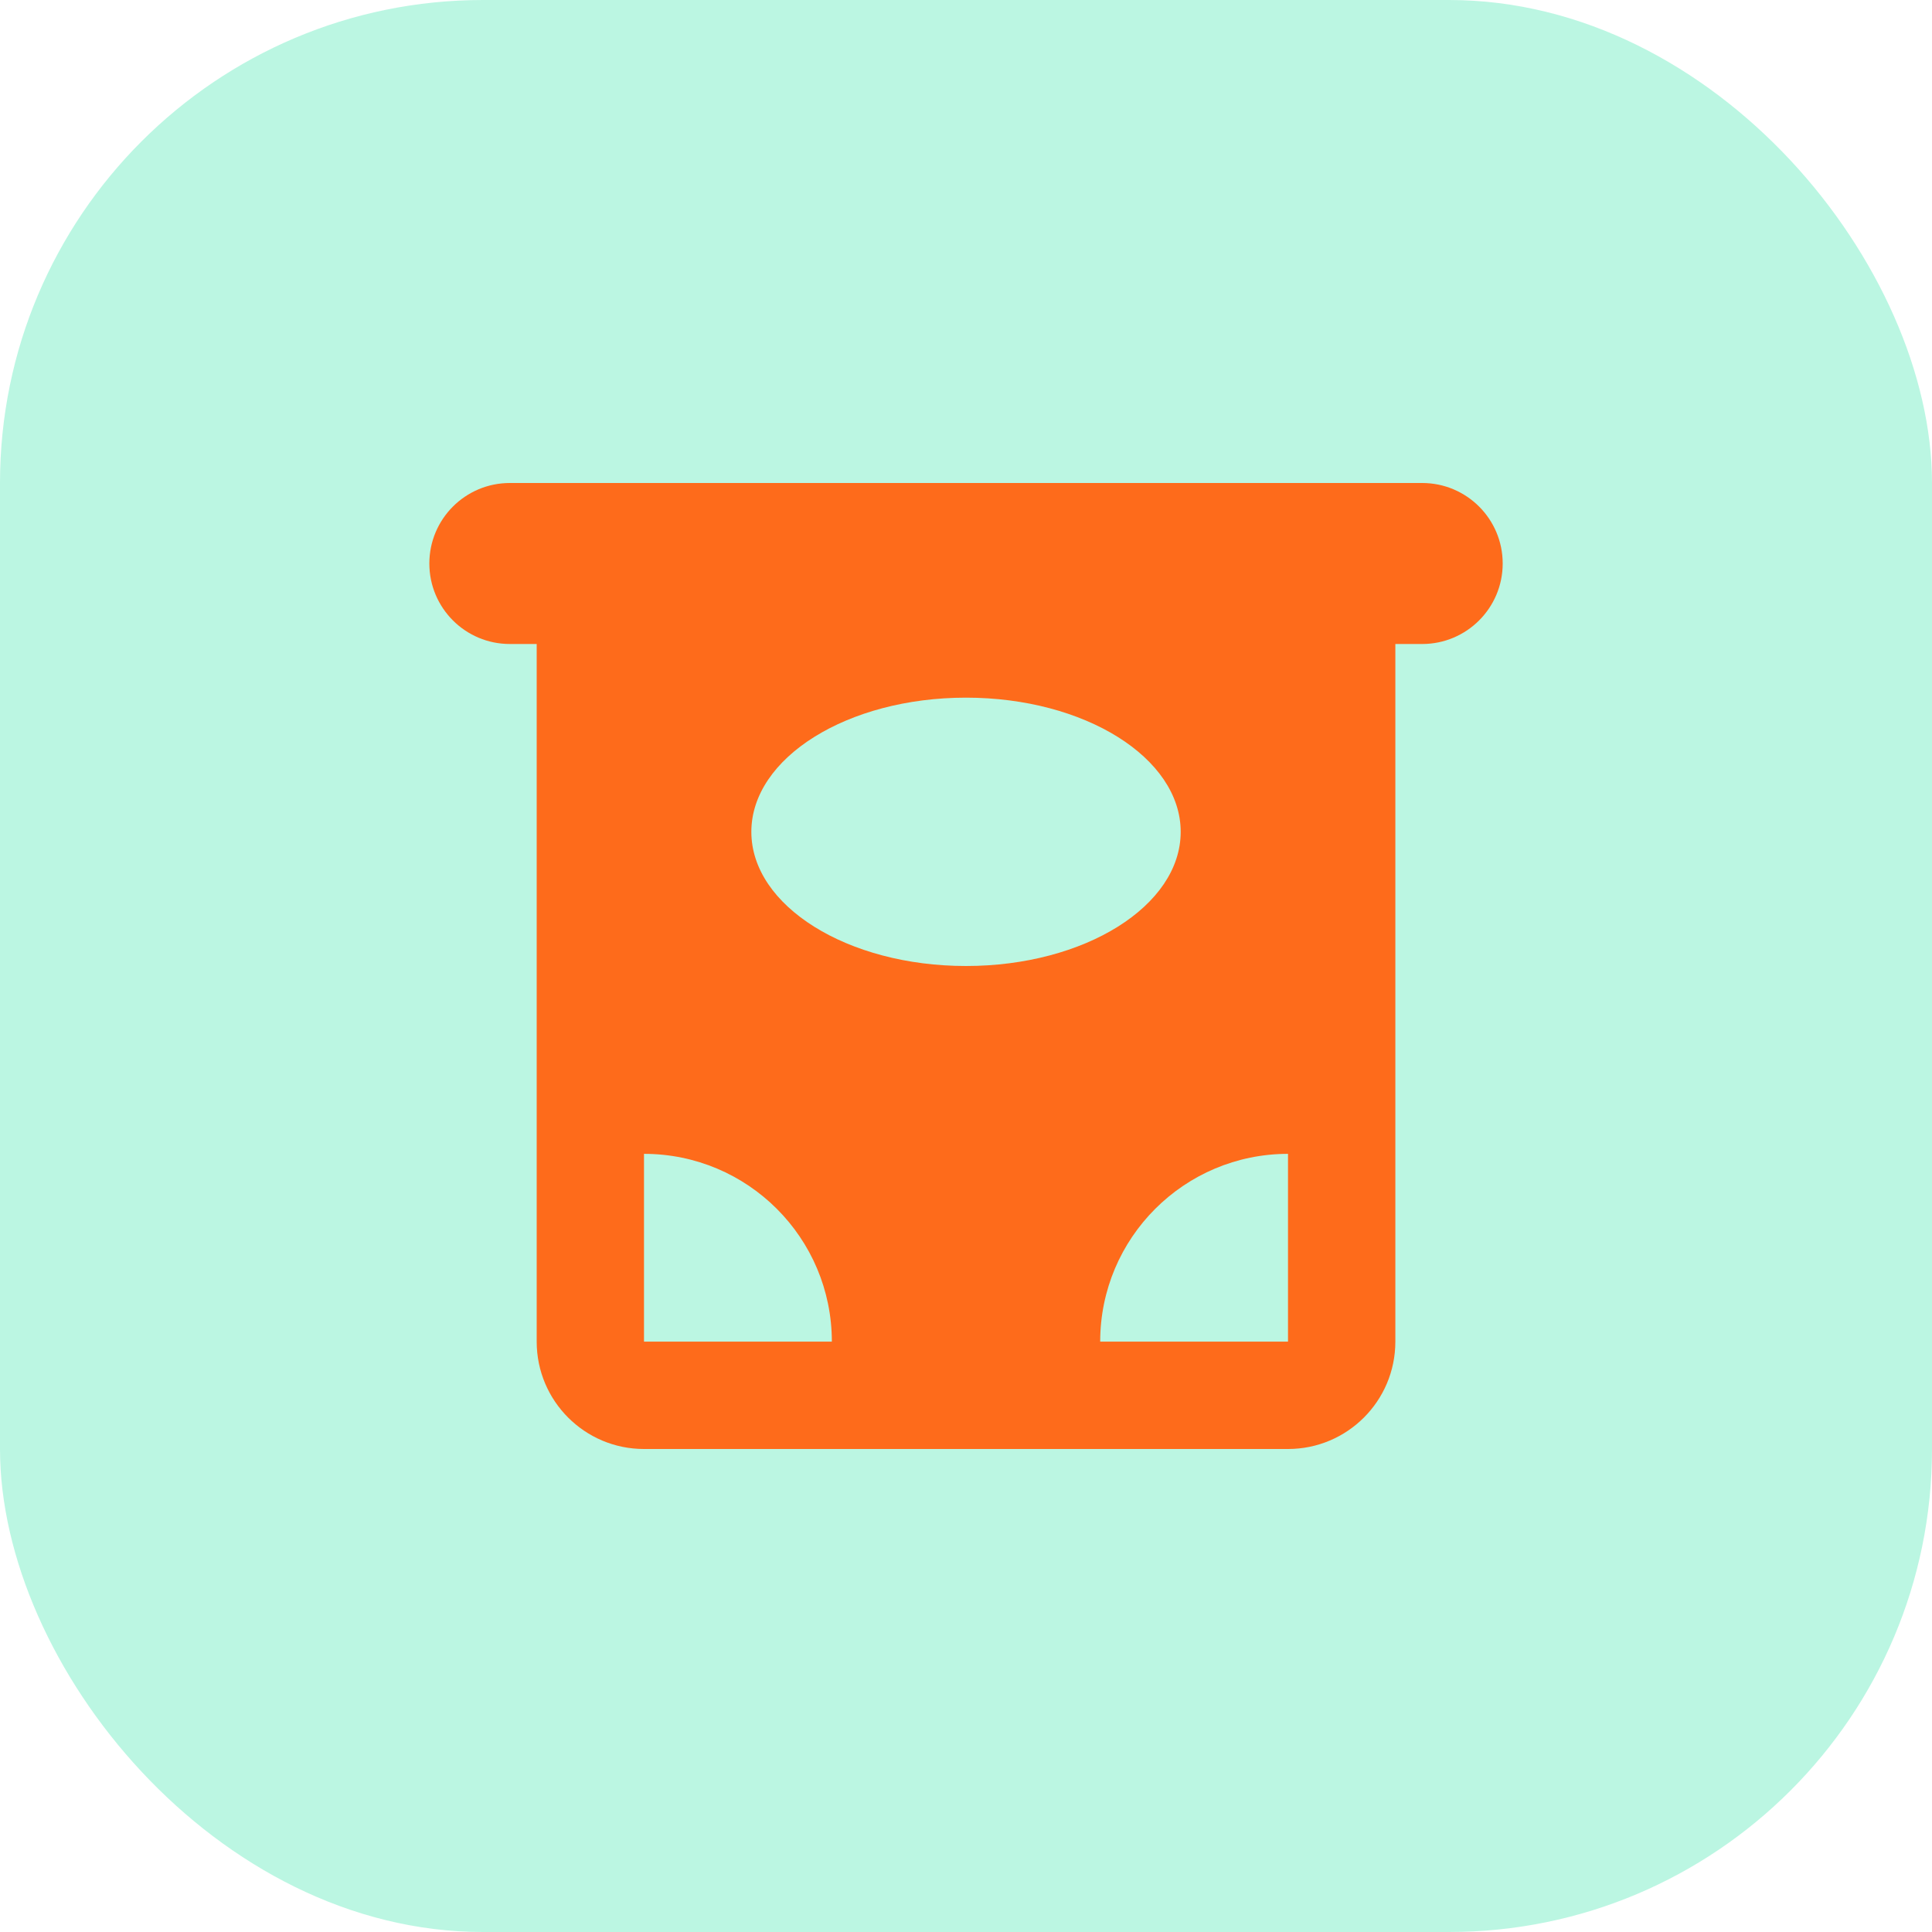
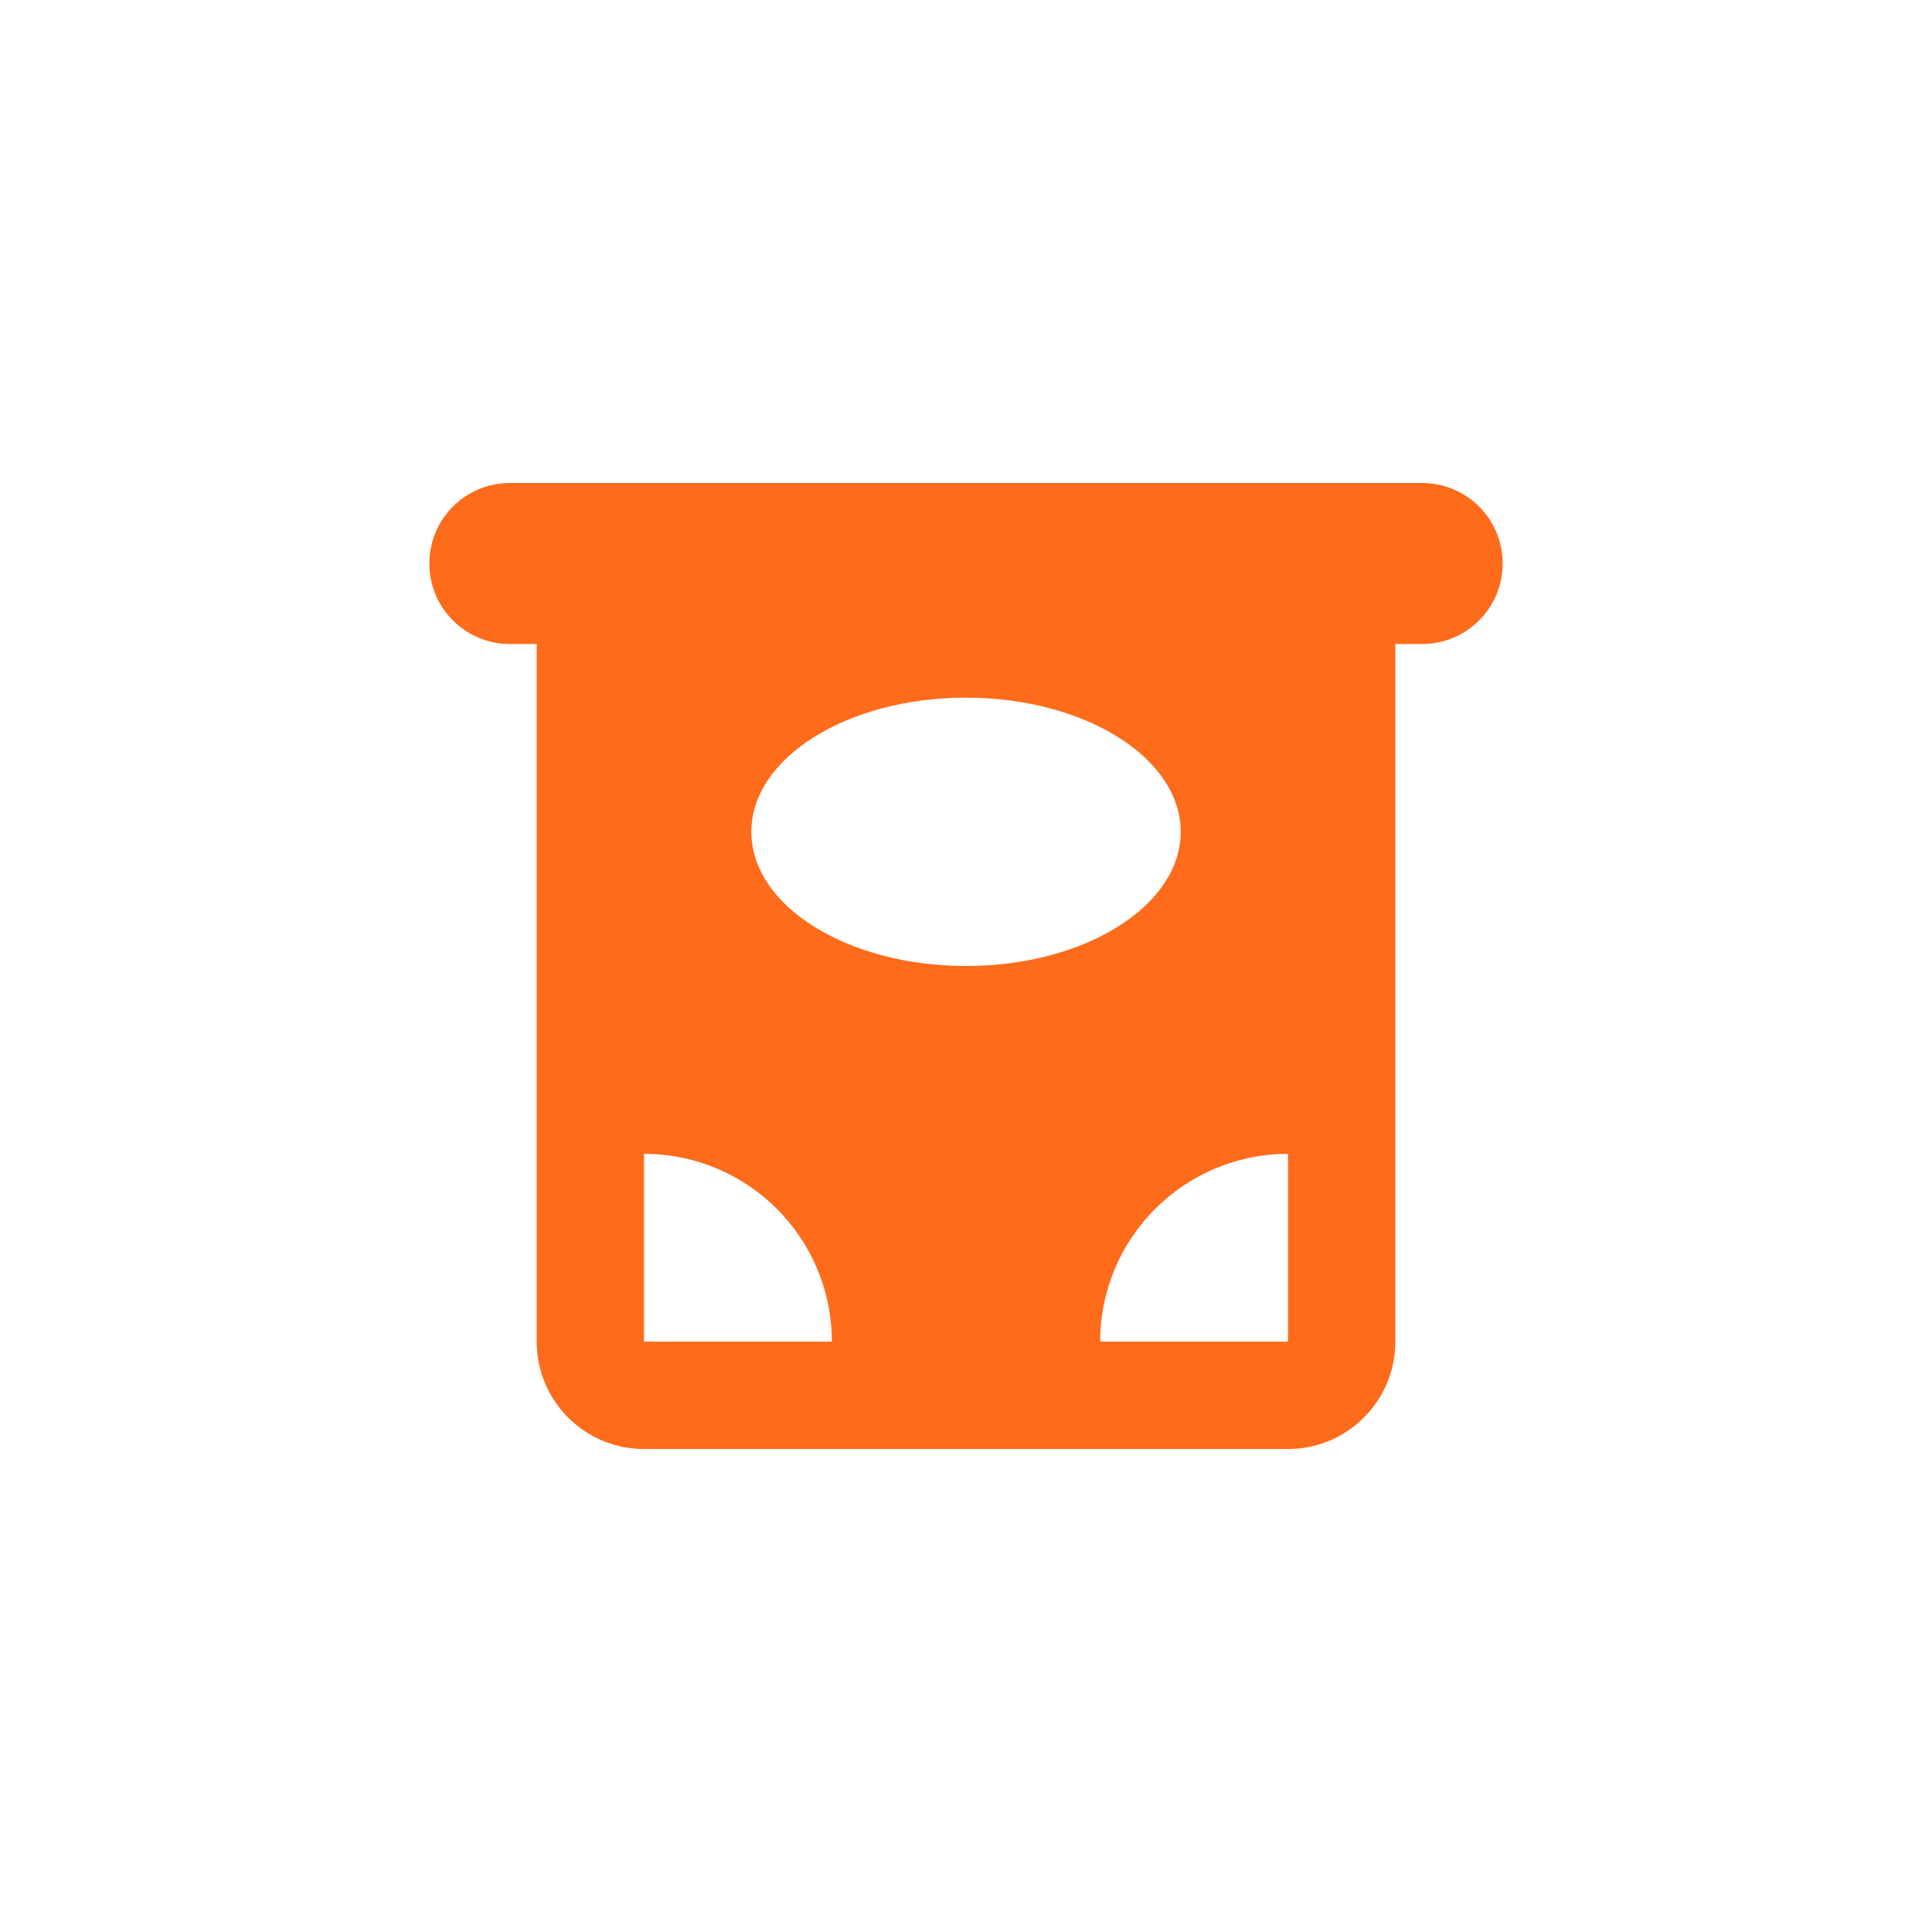
<svg xmlns="http://www.w3.org/2000/svg" width="48" height="48" viewBox="0 0 48 48" fill="none">
  <g clip-path="url(#clip0_11465_33208)">
-     <rect width="48" height="48" rx="12" fill="#BBF6E2" />
    <path fill-rule="evenodd" clip-rule="evenodd" d="M35.334 12C36.438 12 37.334 12.895 37.334 14C37.334 15.105 36.438 16 35.334 16H34.667V33.333C34.667 34.806 33.473 36 32 36H16C14.528 36 13.334 34.806 13.334 33.333V16H12.667C11.562 16 10.667 15.105 10.667 14C10.667 12.895 11.562 12 12.667 12H35.334ZM32 28.667C29.423 28.667 27.334 30.756 27.334 33.333H32V28.667ZM16 28.667V33.333H20.667C20.667 30.756 18.578 28.667 16 28.667ZM24 17.333C21.055 17.333 18.667 18.826 18.667 20.667C18.667 22.508 21.055 24 24 24C26.946 24 29.334 22.508 29.334 20.667C29.334 18.826 26.946 17.333 24 17.333Z" fill="#FE6B1B" />
  </g>
  <defs>
    <clipPath id="clip0_11465_33208">
      <rect width="48" height="48" fill="white" />
    </clipPath>
  </defs>
</svg>